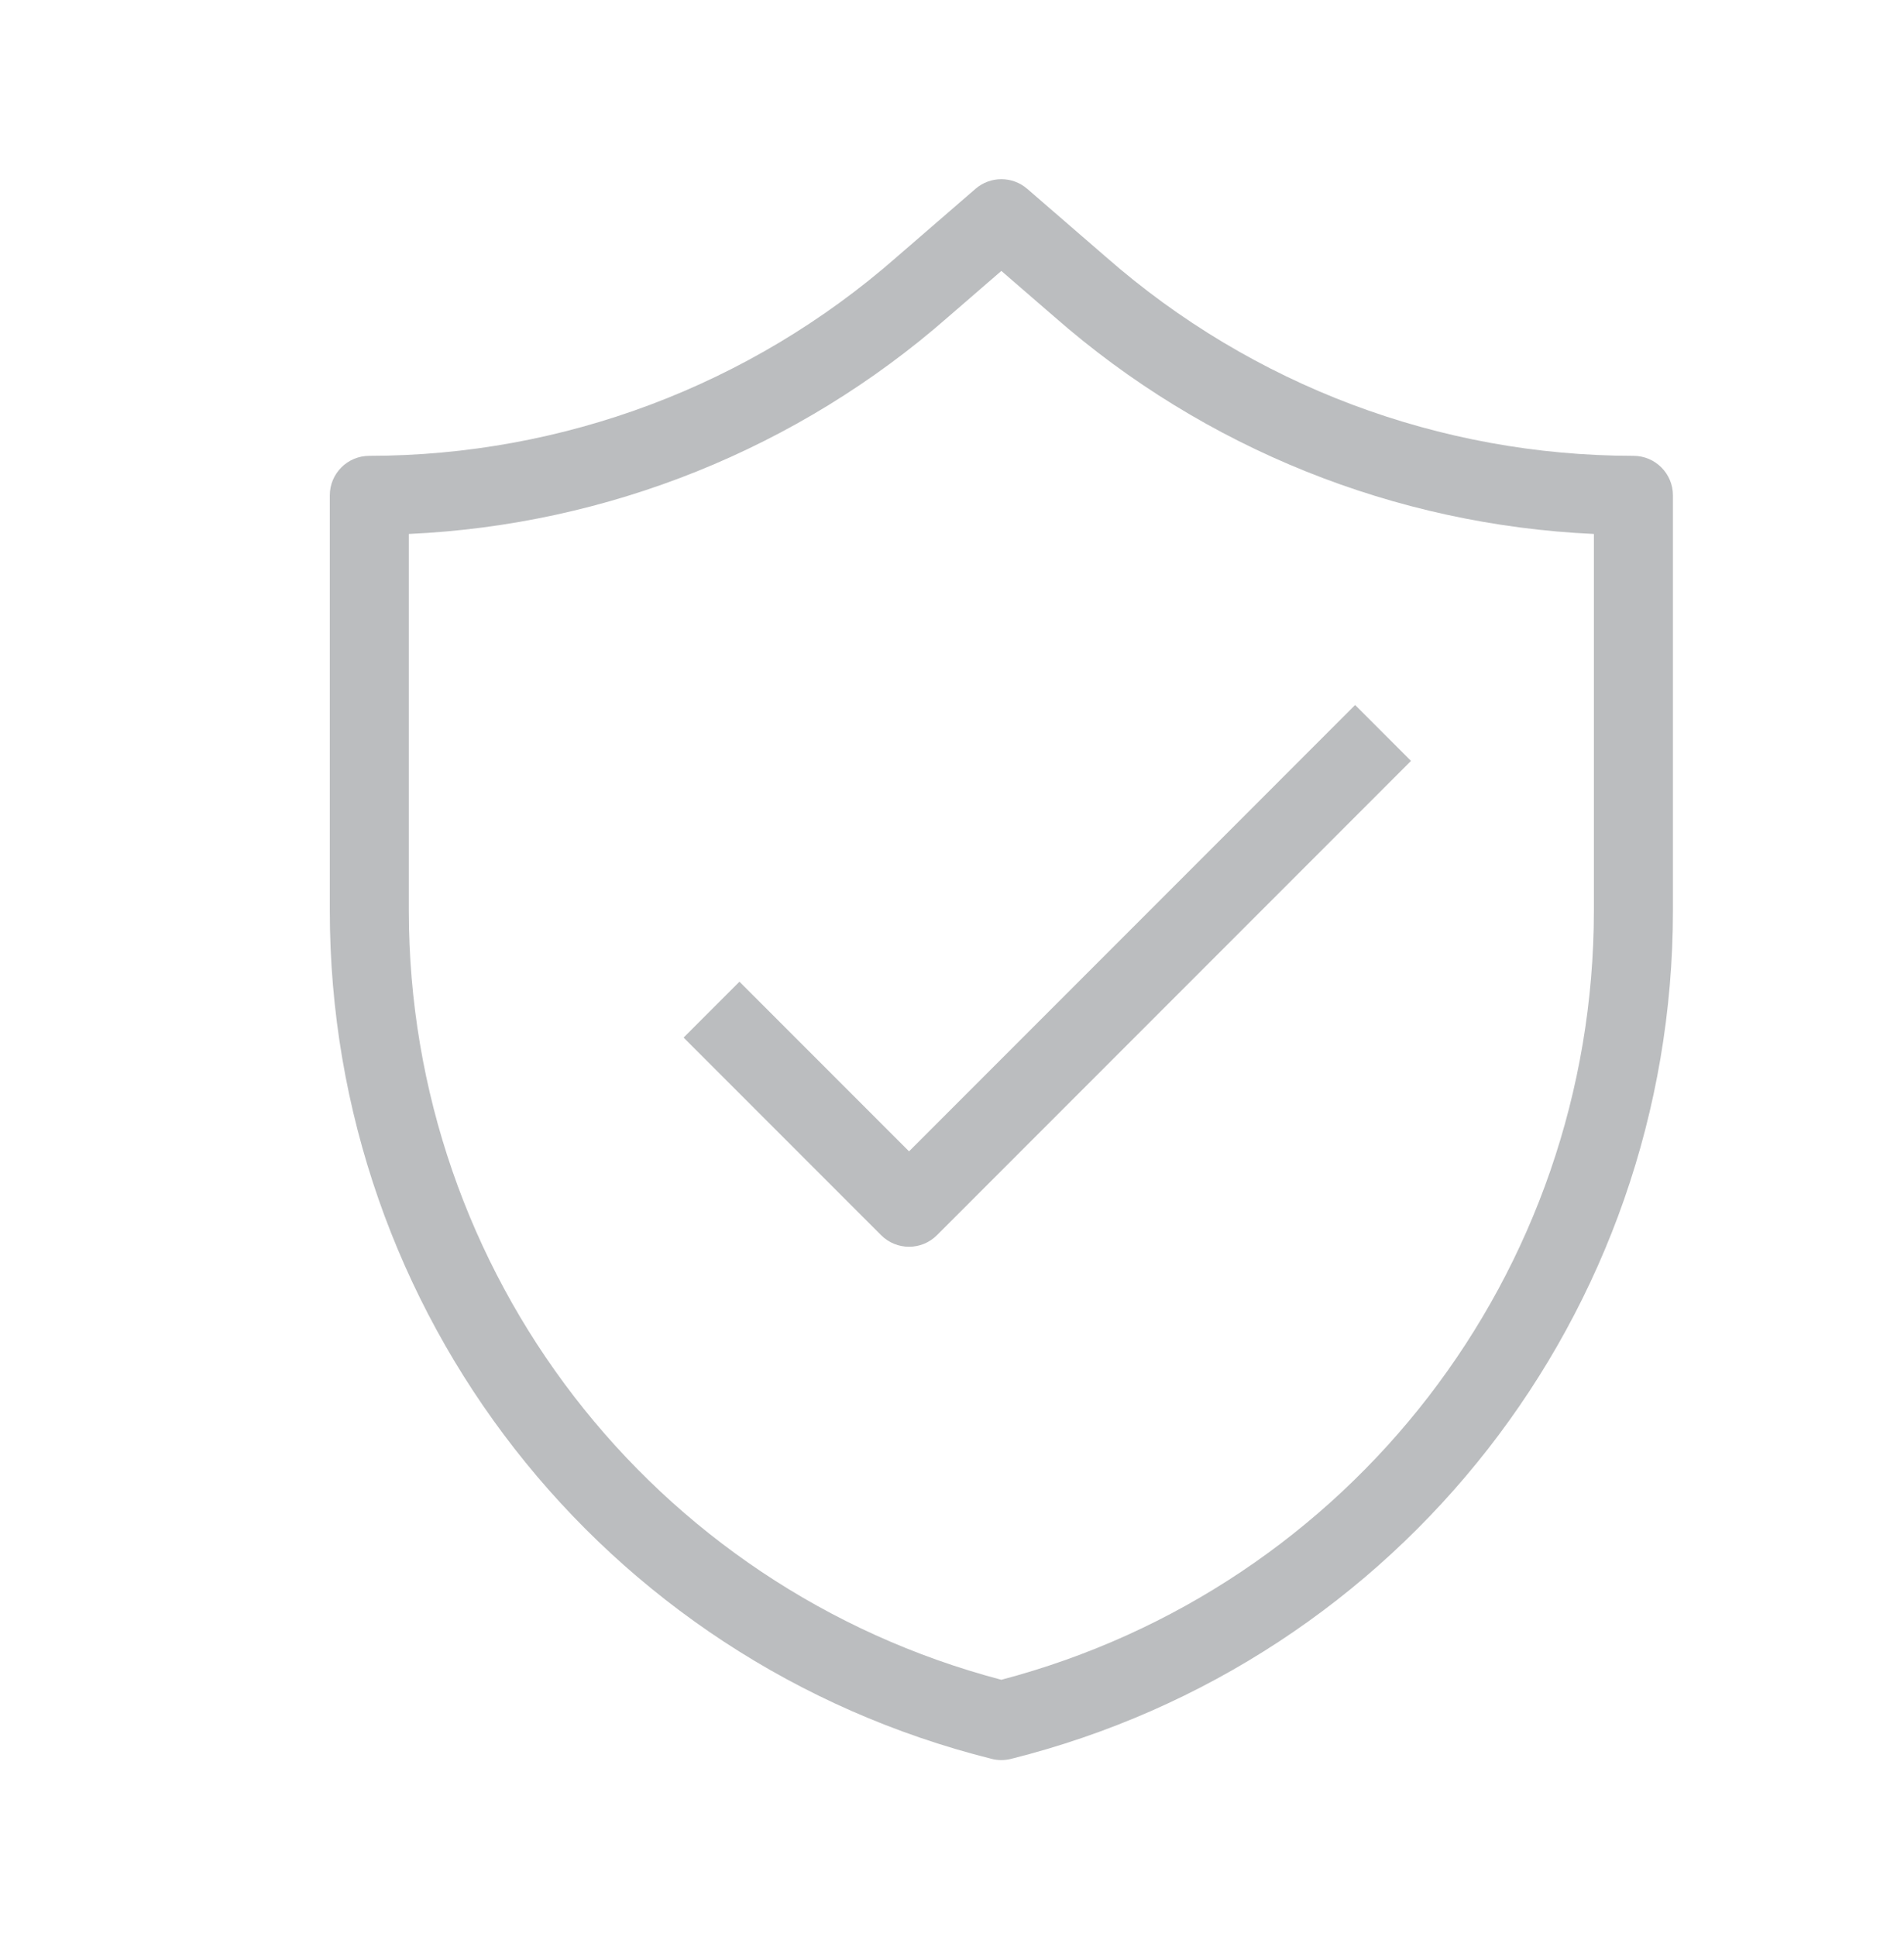
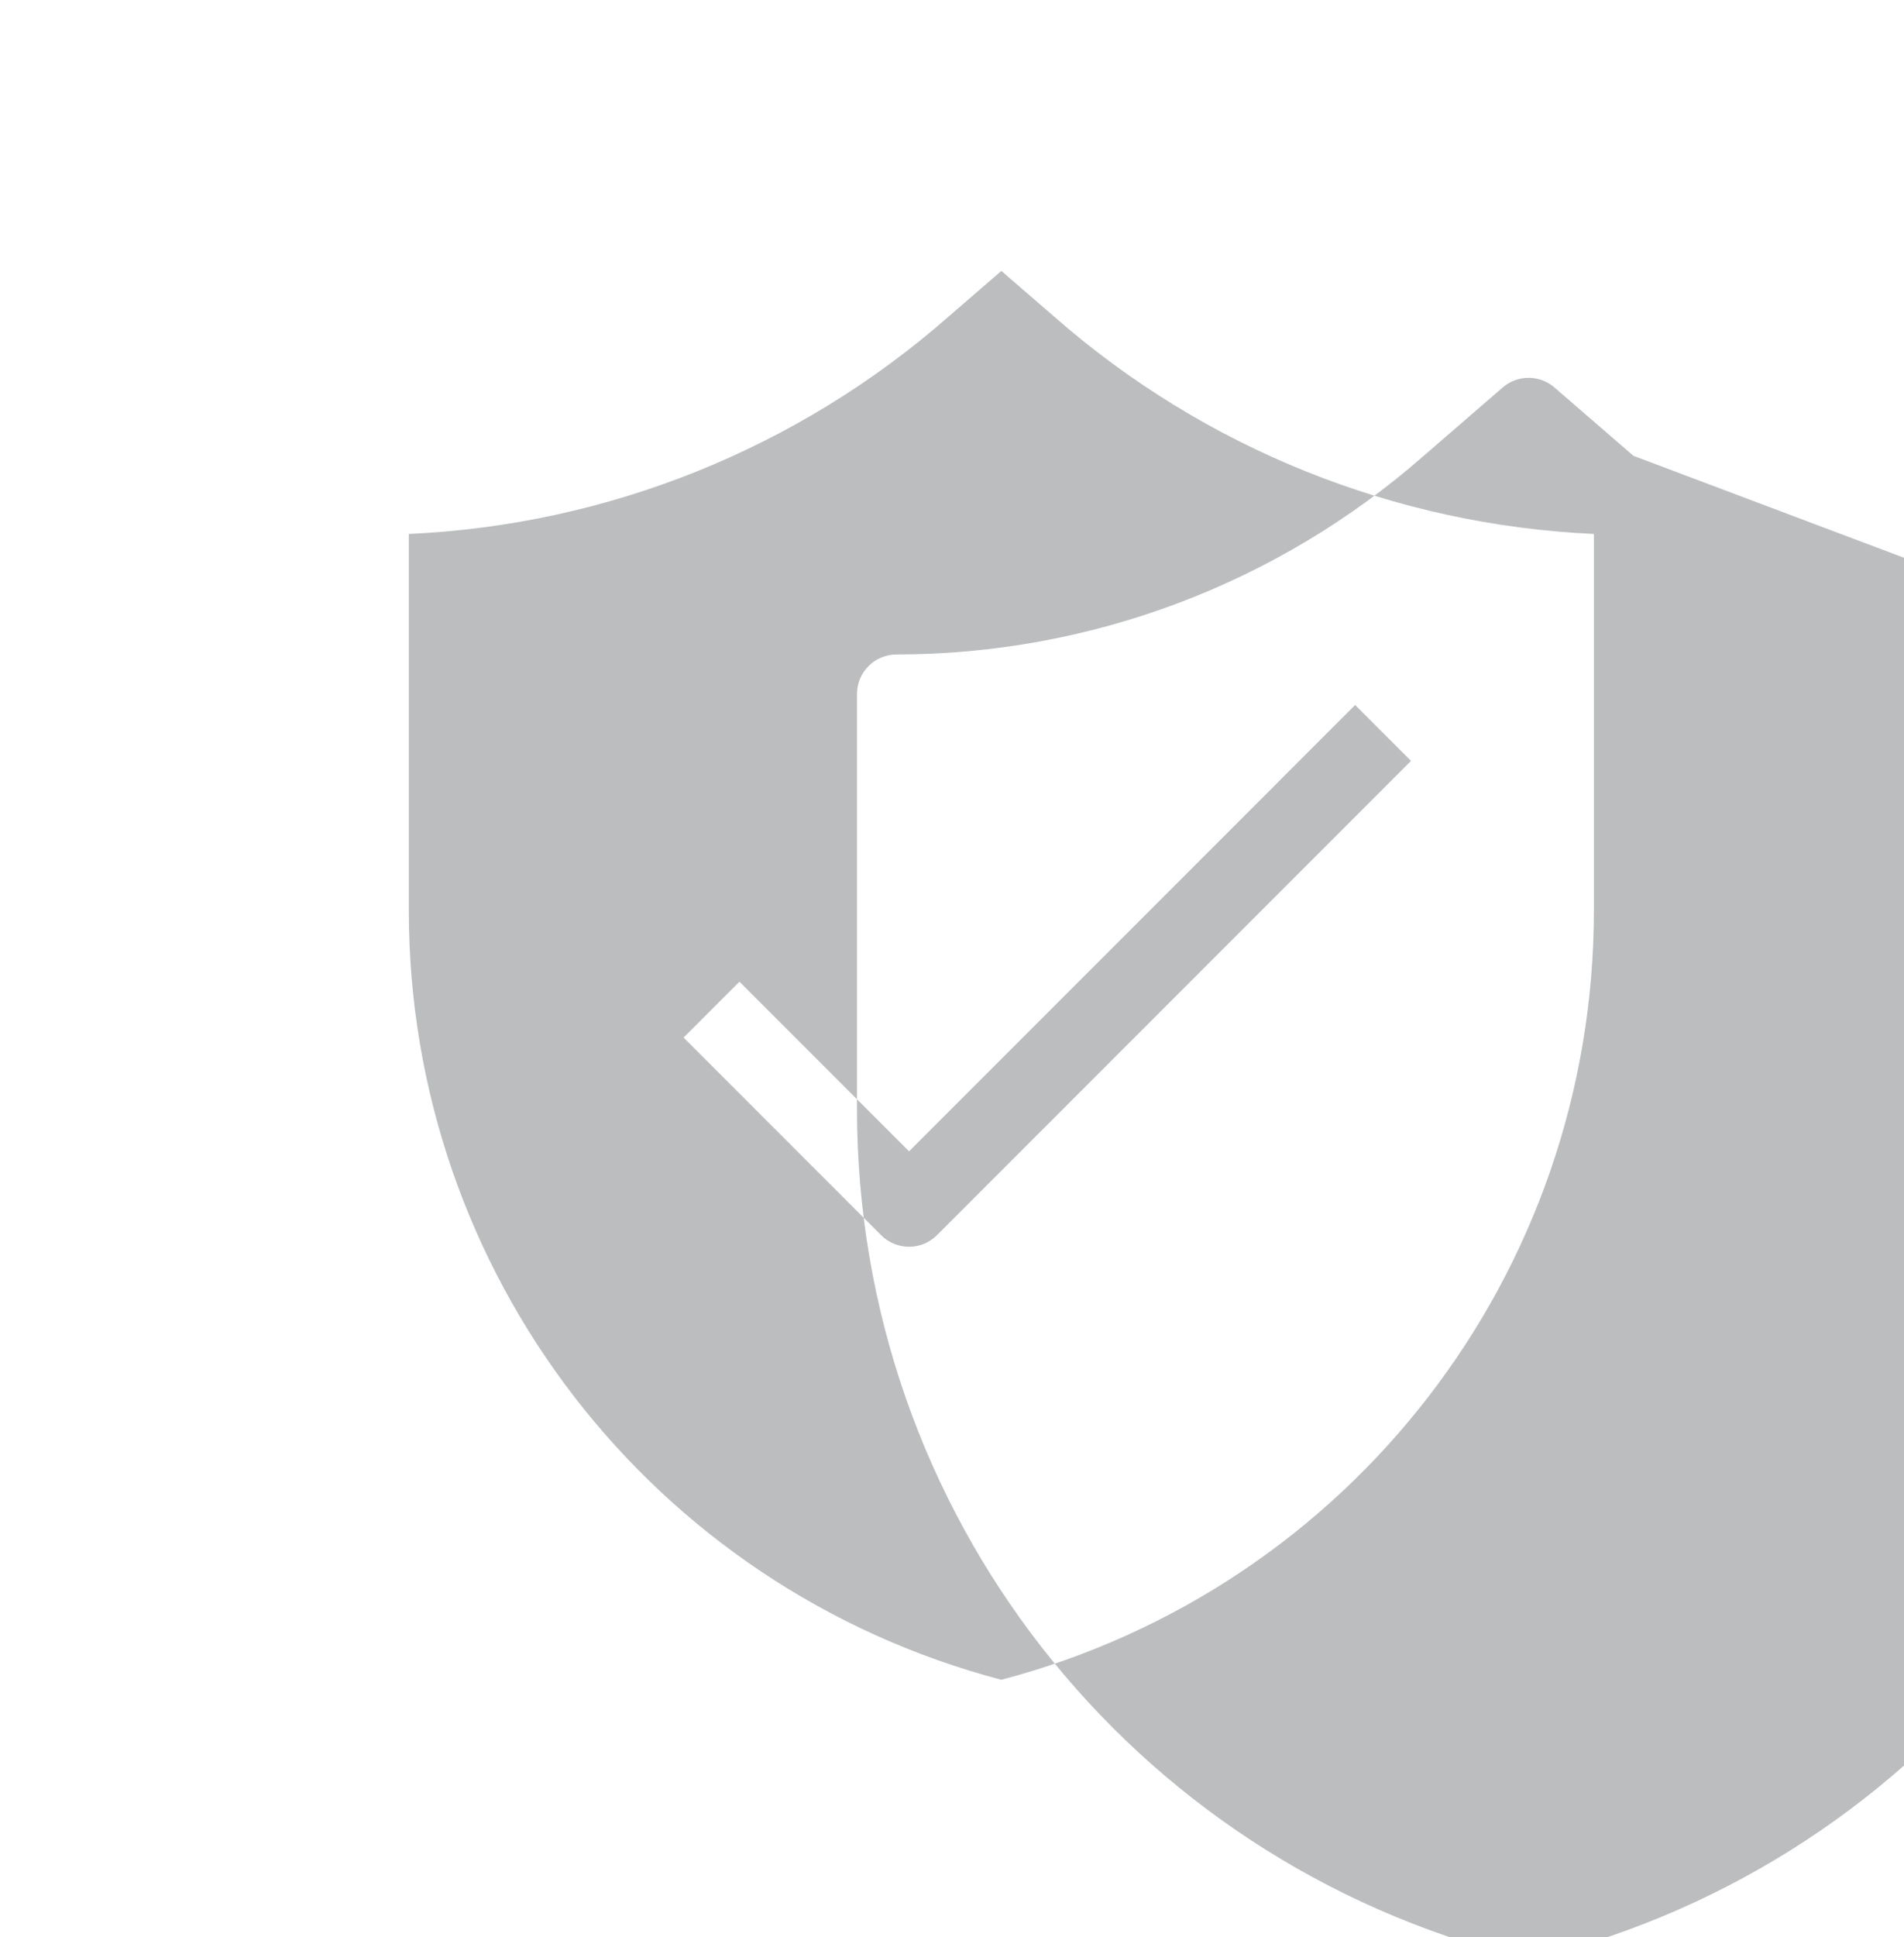
<svg xmlns="http://www.w3.org/2000/svg" xml:space="preserve" width="9.875mm" height="10.042mm" style="shape-rendering:geometricPrecision; text-rendering:geometricPrecision; image-rendering:optimizeQuality; fill-rule:evenodd; clip-rule:evenodd" viewBox="0 0 987.5 1004.2">
  <defs>
    <style type="text/css">  .fil0 {fill:#BBBDBF}  </style>
  </defs>
  <g id="Слой_x0020_1">
-     <path class="fil0" d="M847.17 236.29c-100.57,-0.04 -197.66,-36.59 -273.43,-102.97l-40.98 -35.44c-7.68,-6.66 -19.13,-6.66 -26.82,0l-41.07 35.53c-75.67,66.3 -172.74,102.84 -273.33,102.88 -11.33,0 -20.49,9.18 -20.49,20.49l0 215.32c0.06,208.32 141.27,389.1 343.31,439.66 1.64,0.41 3.32,0.62 4.98,0.62 1.67,0 3.35,-0.21 5.01,-0.62 202.05,-50.56 343.23,-231.34 343.31,-439.66l0 -215.32c0,-11.3 -9.16,-20.49 -20.49,-20.49zm-20.51 235.81c-0.08,187.77 -126.19,350.95 -307.32,398.65 -181.15,-47.69 -307.25,-210.89 -307.31,-398.65l0 -195.31c103.15,-4.67 201.84,-44.24 279.74,-112.5l27.57 -23.85 27.48 23.76c77.98,68.35 176.69,107.89 279.84,112.59l0 195.31zm-123.83 -106.64l-231.36 231.37 -87.96 -87.95 -28.97 28.97 102.44 102.43c4,4 9.25,6.01 14.49,6.01 5.24,0 10.48,-2.01 14.48,-6.01l245.85 -245.85 -28.97 -28.97z" />
+     <path class="fil0" d="M847.17 236.29l-40.98 -35.44c-7.68,-6.66 -19.13,-6.66 -26.82,0l-41.07 35.53c-75.67,66.3 -172.74,102.84 -273.33,102.88 -11.33,0 -20.49,9.18 -20.49,20.49l0 215.32c0.06,208.32 141.27,389.1 343.31,439.66 1.64,0.41 3.32,0.62 4.98,0.62 1.67,0 3.35,-0.21 5.01,-0.62 202.05,-50.56 343.23,-231.34 343.31,-439.66l0 -215.32c0,-11.3 -9.16,-20.49 -20.49,-20.49zm-20.51 235.81c-0.08,187.77 -126.19,350.95 -307.32,398.65 -181.15,-47.69 -307.25,-210.89 -307.31,-398.65l0 -195.31c103.15,-4.67 201.84,-44.24 279.74,-112.5l27.57 -23.85 27.48 23.76c77.98,68.35 176.69,107.89 279.84,112.59l0 195.31zm-123.83 -106.64l-231.36 231.37 -87.96 -87.95 -28.97 28.97 102.44 102.43c4,4 9.25,6.01 14.49,6.01 5.24,0 10.48,-2.01 14.48,-6.01l245.85 -245.85 -28.97 -28.97z" />
  </g>
</svg>